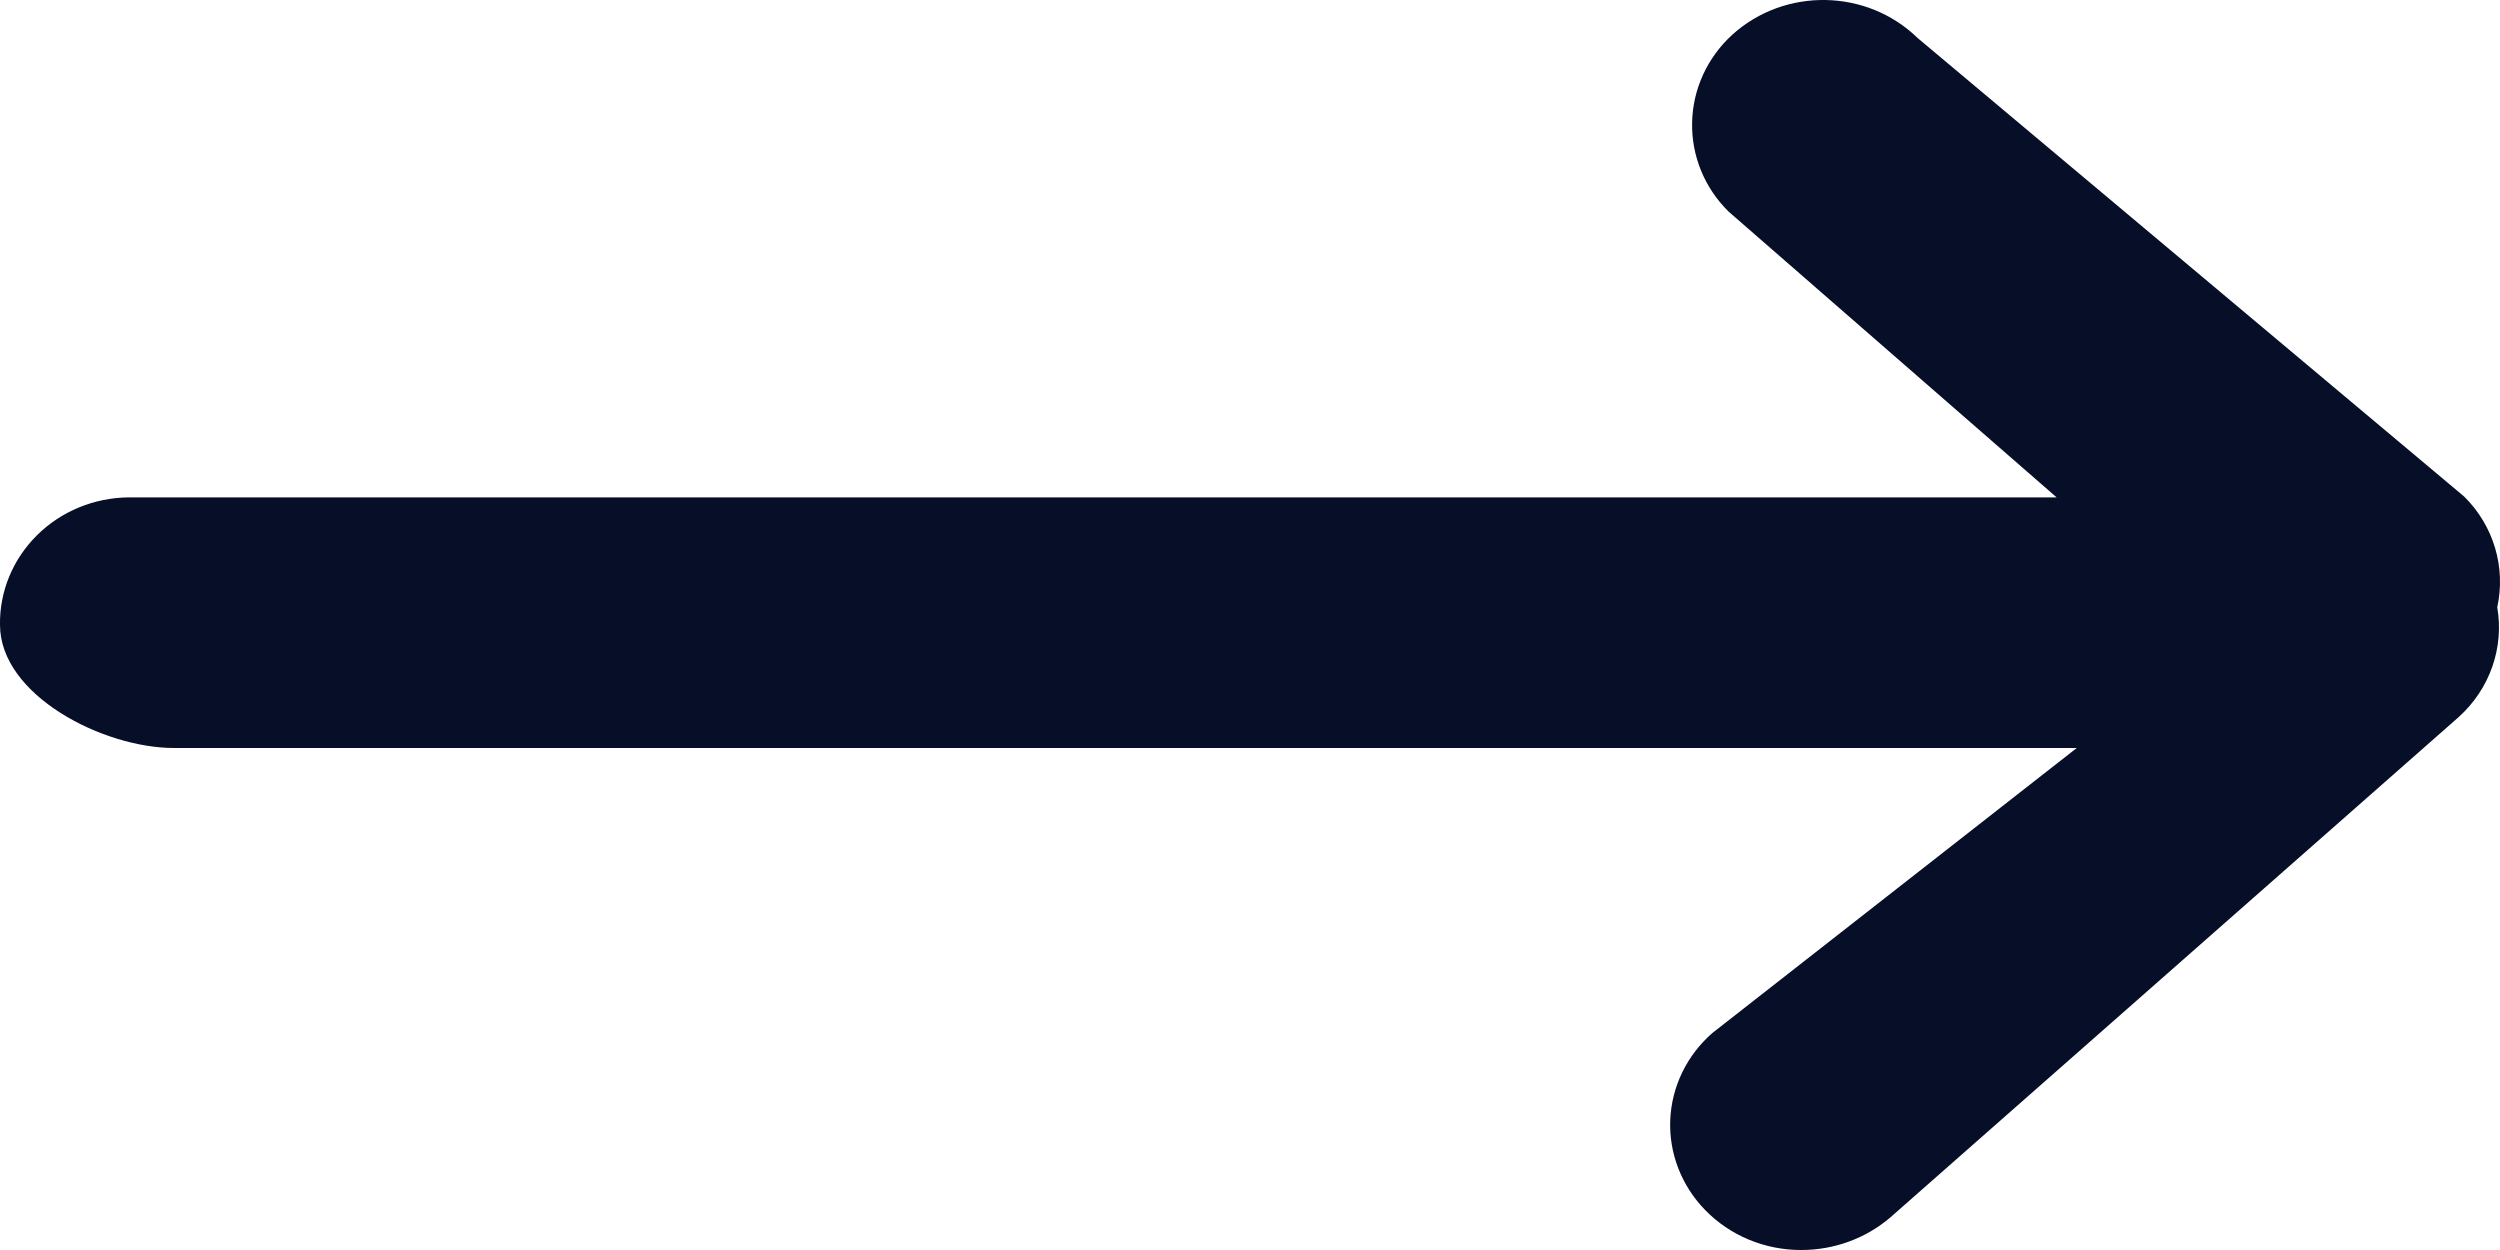
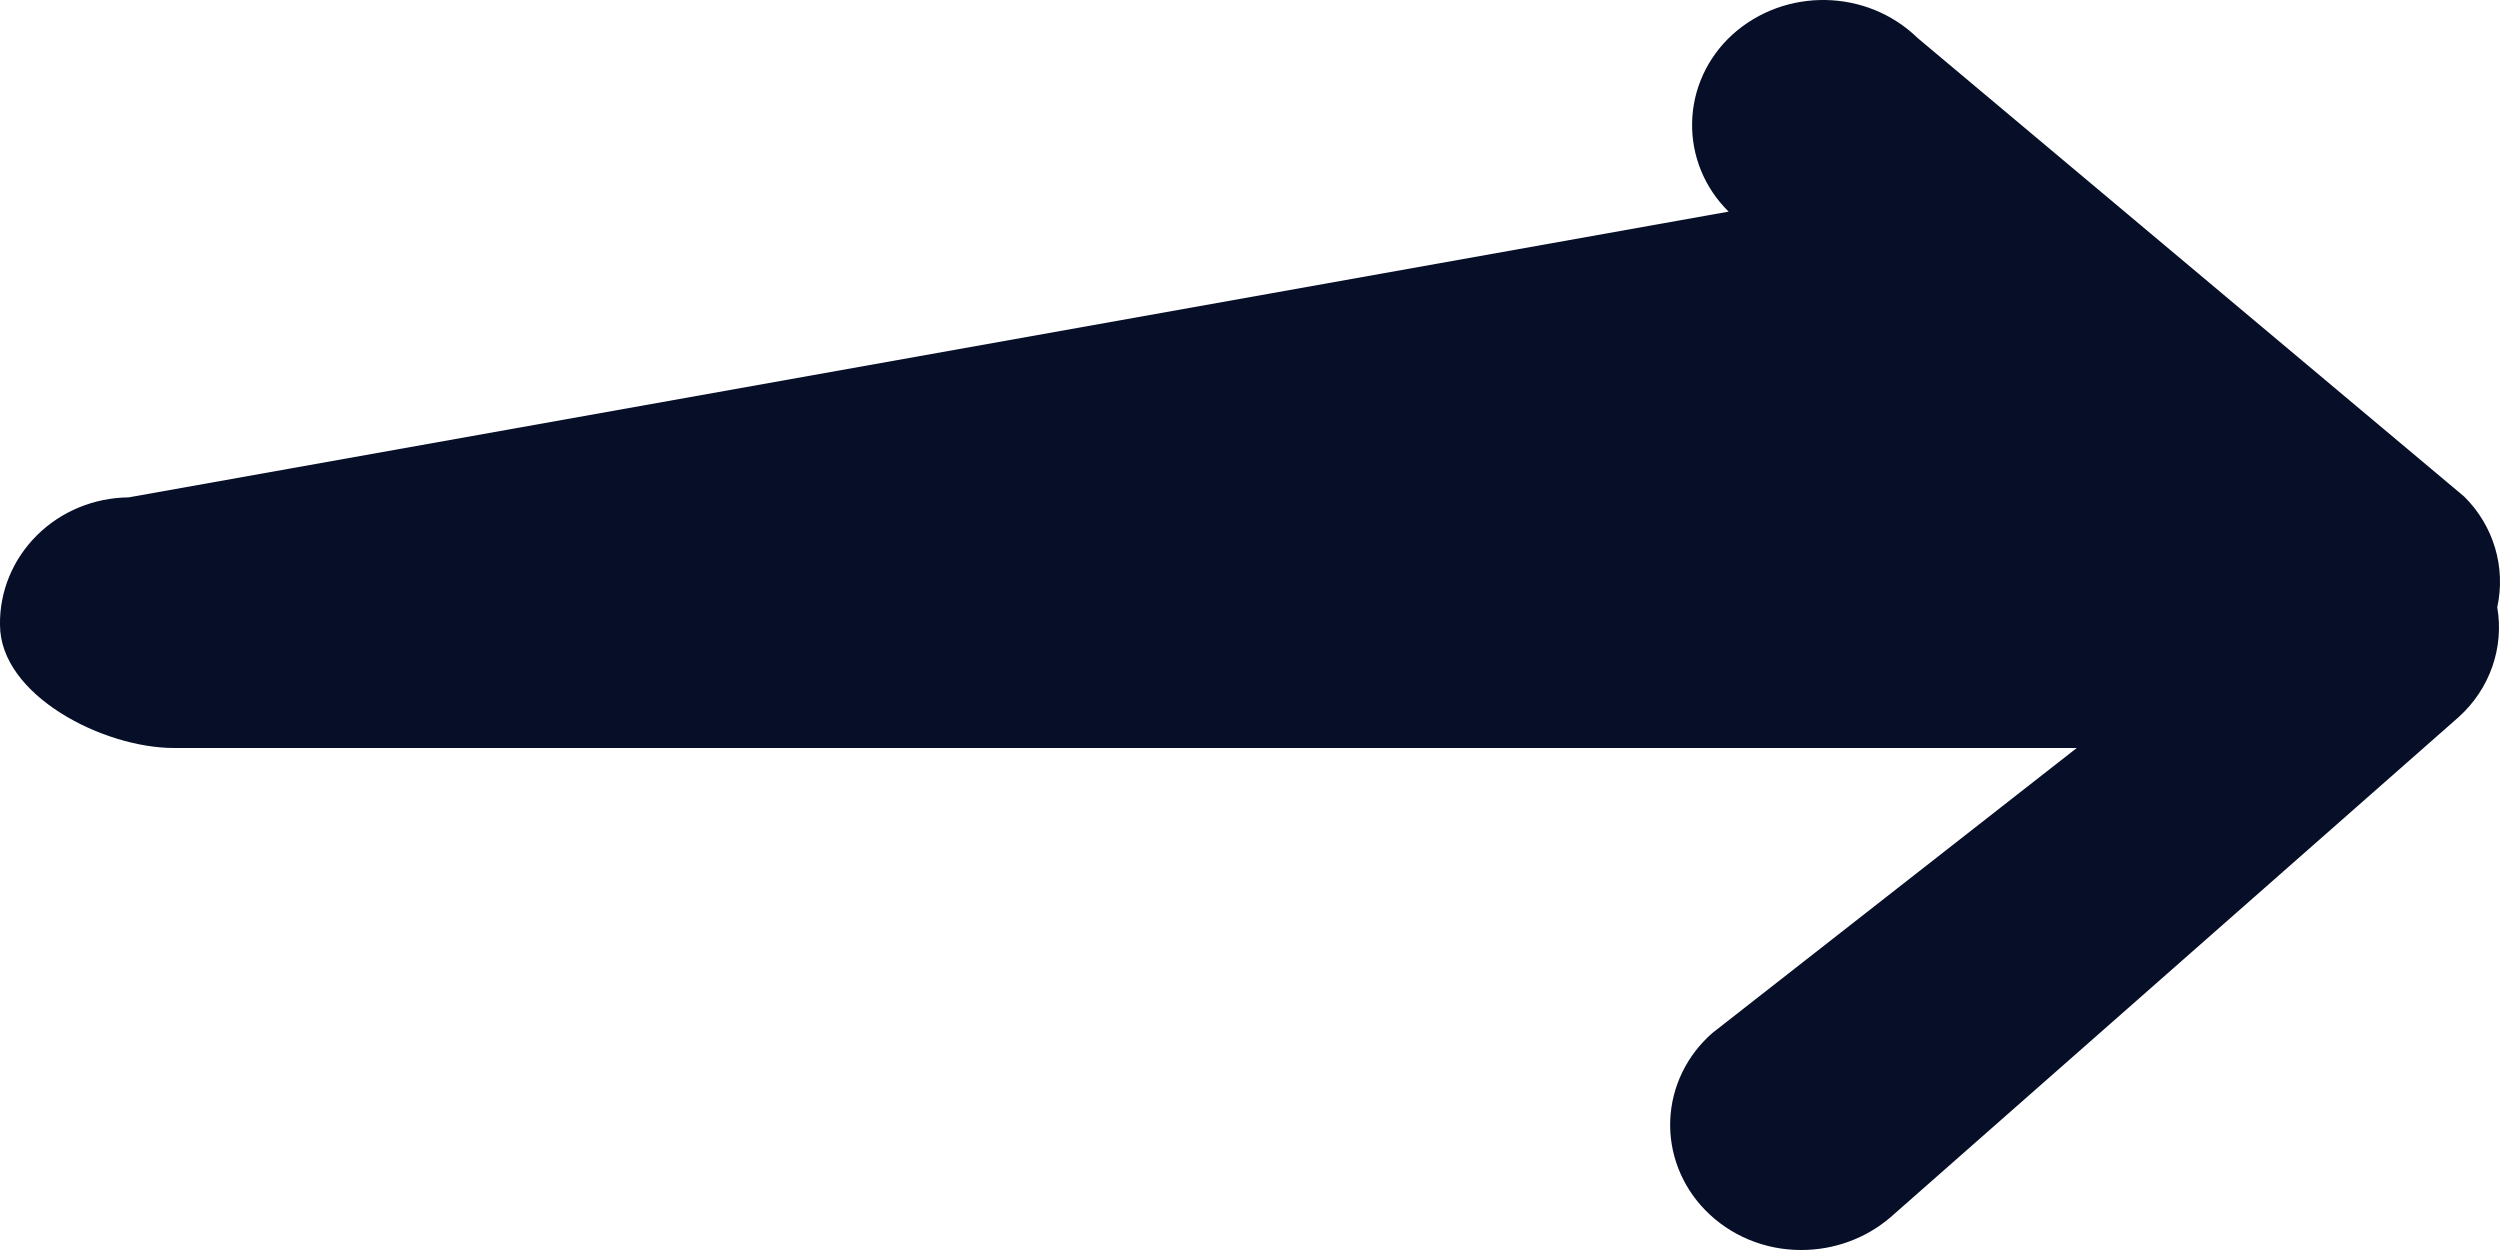
<svg xmlns="http://www.w3.org/2000/svg" width="16px" height="8px" viewBox="0 0 20 10" version="1.1">
  <g id="Designs" stroke="none" stroke-width="1" fill="none" fill-rule="evenodd">
    <g id="Team-page-V05" transform="translate(-945, -879)" fill="#060E28">
-       <path d="M964.714,882.973 L960.342,879.305 C959.936,878.909 959.279,878.897 958.858,879.278 C958.658,879.461 958.542,879.714 958.537,879.98 C958.531,880.246 958.636,880.503 958.829,880.693 L961.453,882.979 L946.029,882.979 C945.753,882.982 945.489,883.09 945.296,883.282 C945.103,883.473 944.996,883.731 945,883.998 C945,884.562 945.824,884.984 946.392,884.984 L961.614,884.984 L958.699,887.264 C958.495,887.442 958.373,887.693 958.362,887.959 C958.351,888.225 958.451,888.484 958.639,888.678 C958.839,888.885 959.119,889.001 959.411,889 C959.673,889 959.927,888.907 960.123,888.739 L964.67,884.736 C964.918,884.512 965.034,884.182 964.978,883.858 C965.048,883.538 964.949,883.206 964.714,882.973 Z" id="Arrows-path" />
+       <path d="M964.714,882.973 L960.342,879.305 C959.936,878.909 959.279,878.897 958.858,879.278 C958.658,879.461 958.542,879.714 958.537,879.98 C958.531,880.246 958.636,880.503 958.829,880.693 L946.029,882.979 C945.753,882.982 945.489,883.09 945.296,883.282 C945.103,883.473 944.996,883.731 945,883.998 C945,884.562 945.824,884.984 946.392,884.984 L961.614,884.984 L958.699,887.264 C958.495,887.442 958.373,887.693 958.362,887.959 C958.351,888.225 958.451,888.484 958.639,888.678 C958.839,888.885 959.119,889.001 959.411,889 C959.673,889 959.927,888.907 960.123,888.739 L964.67,884.736 C964.918,884.512 965.034,884.182 964.978,883.858 C965.048,883.538 964.949,883.206 964.714,882.973 Z" id="Arrows-path" />
    </g>
  </g>
</svg>